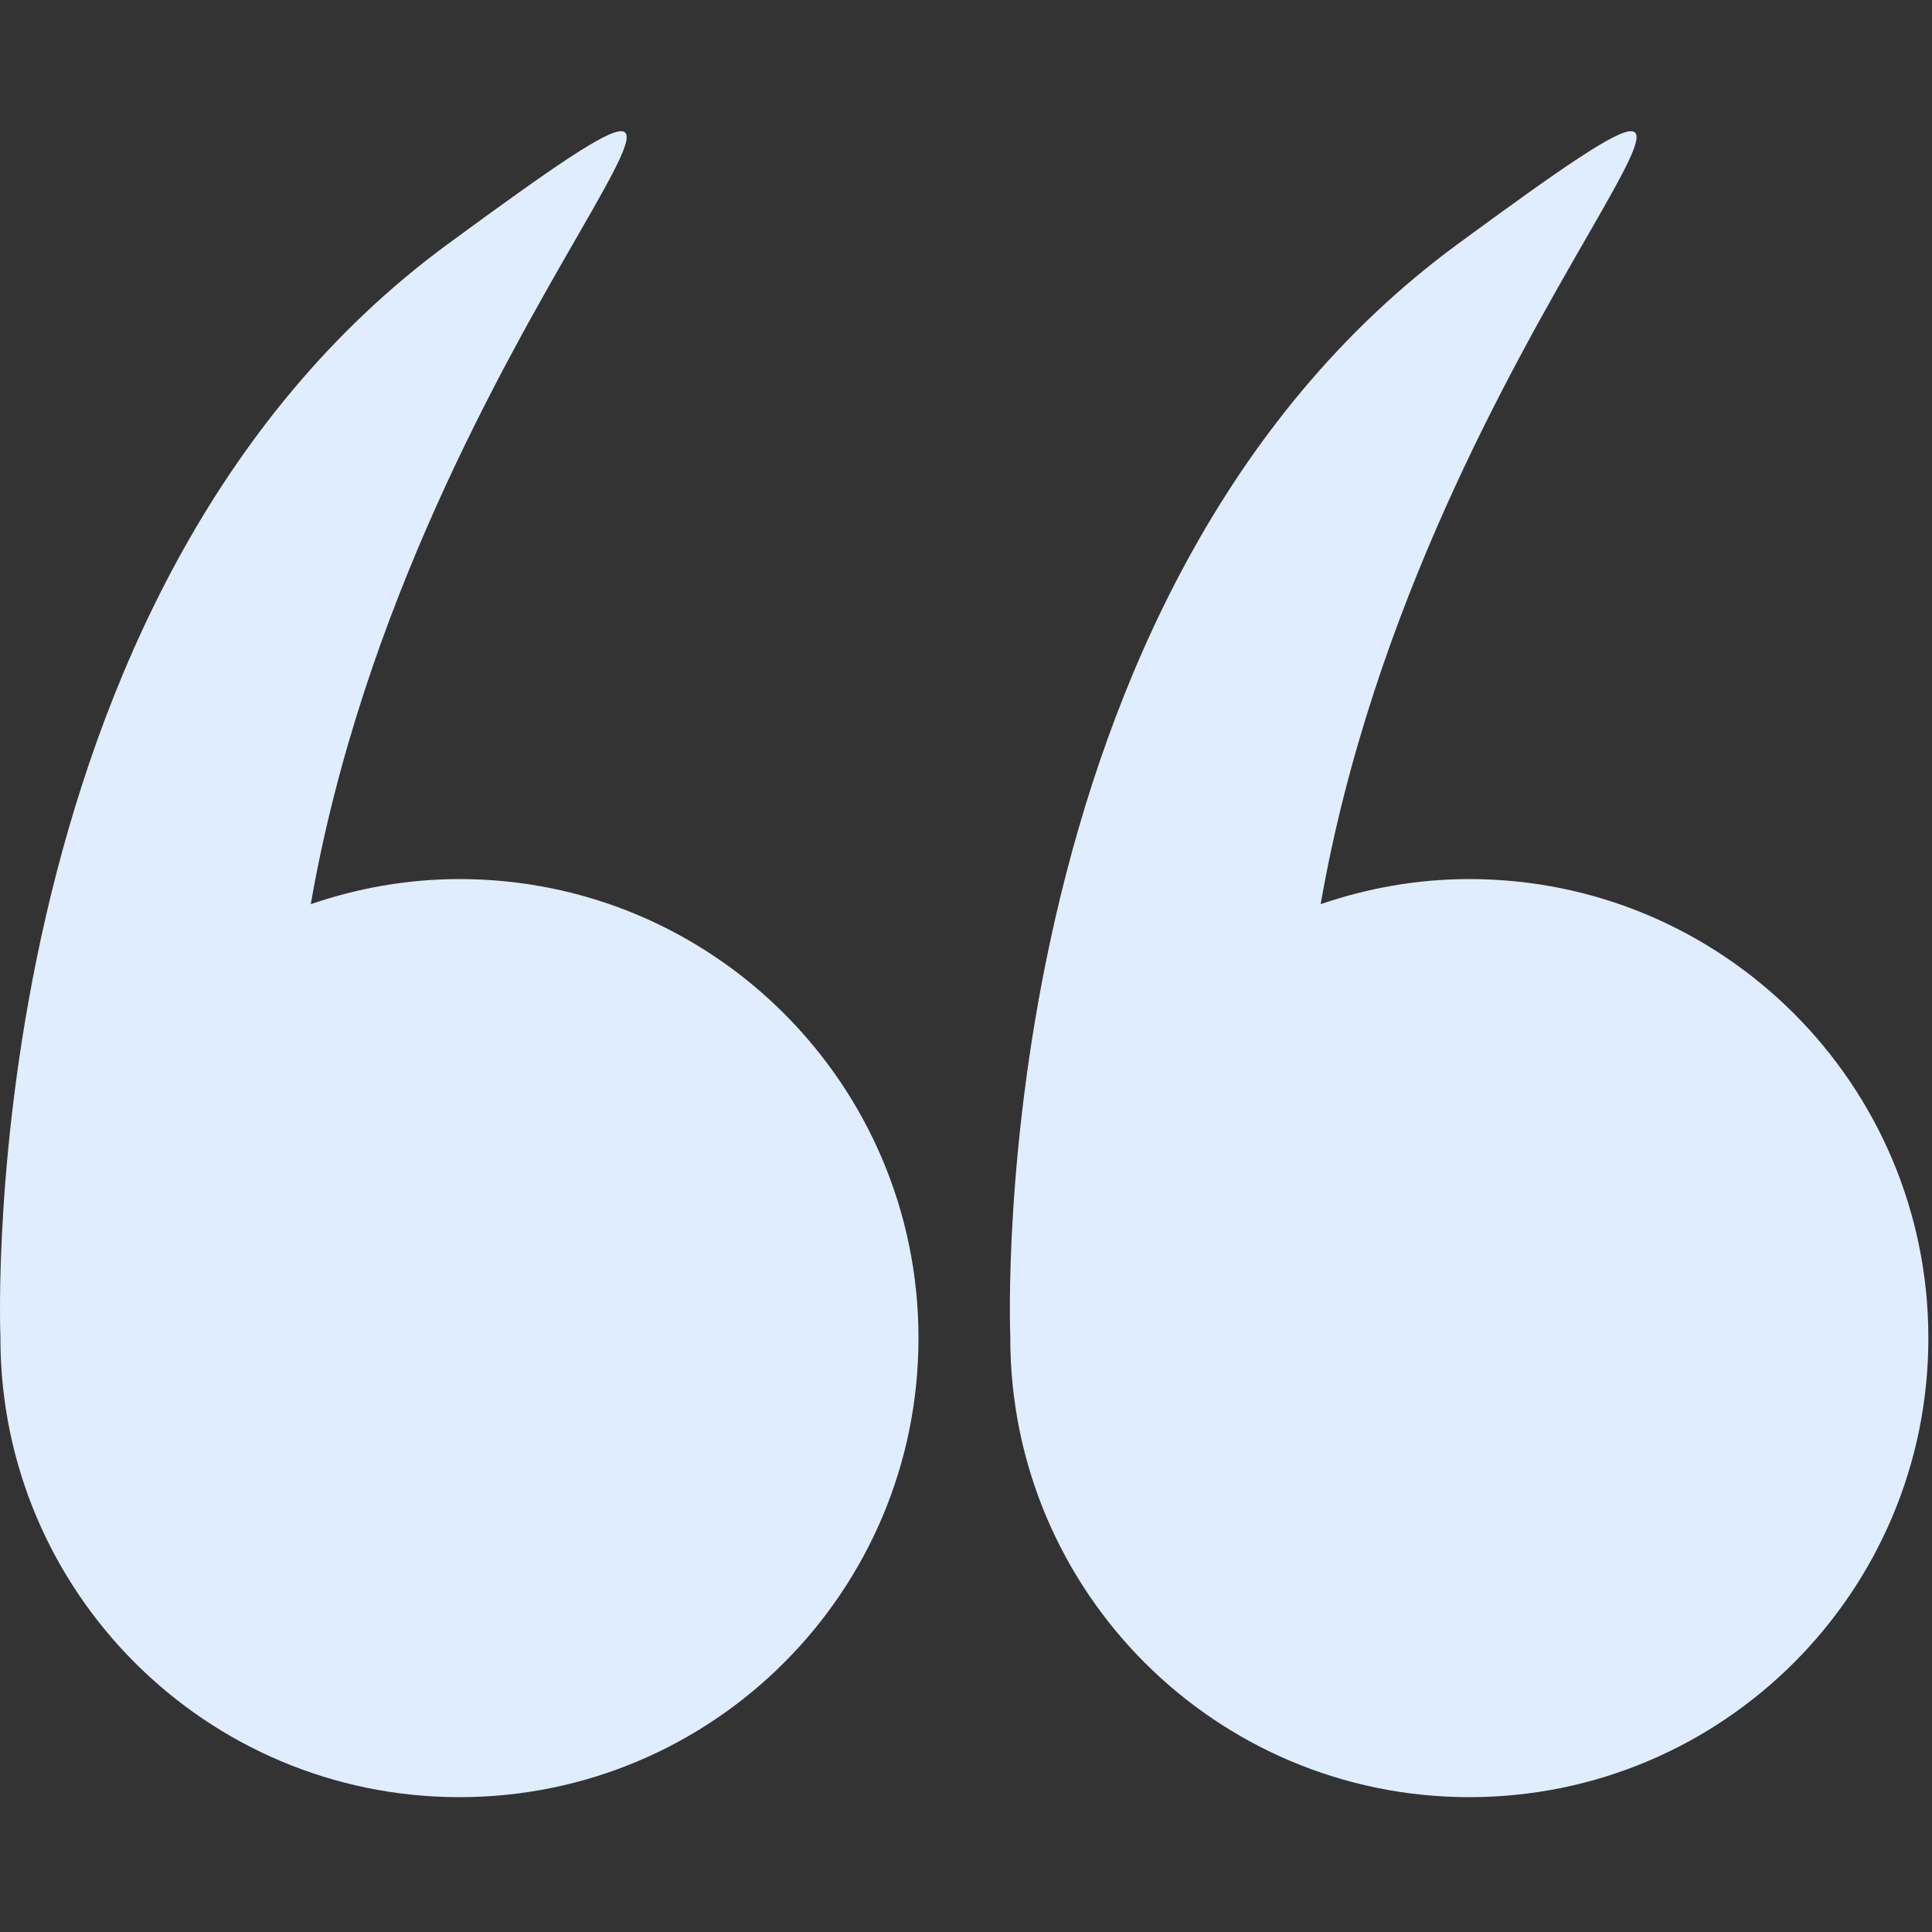
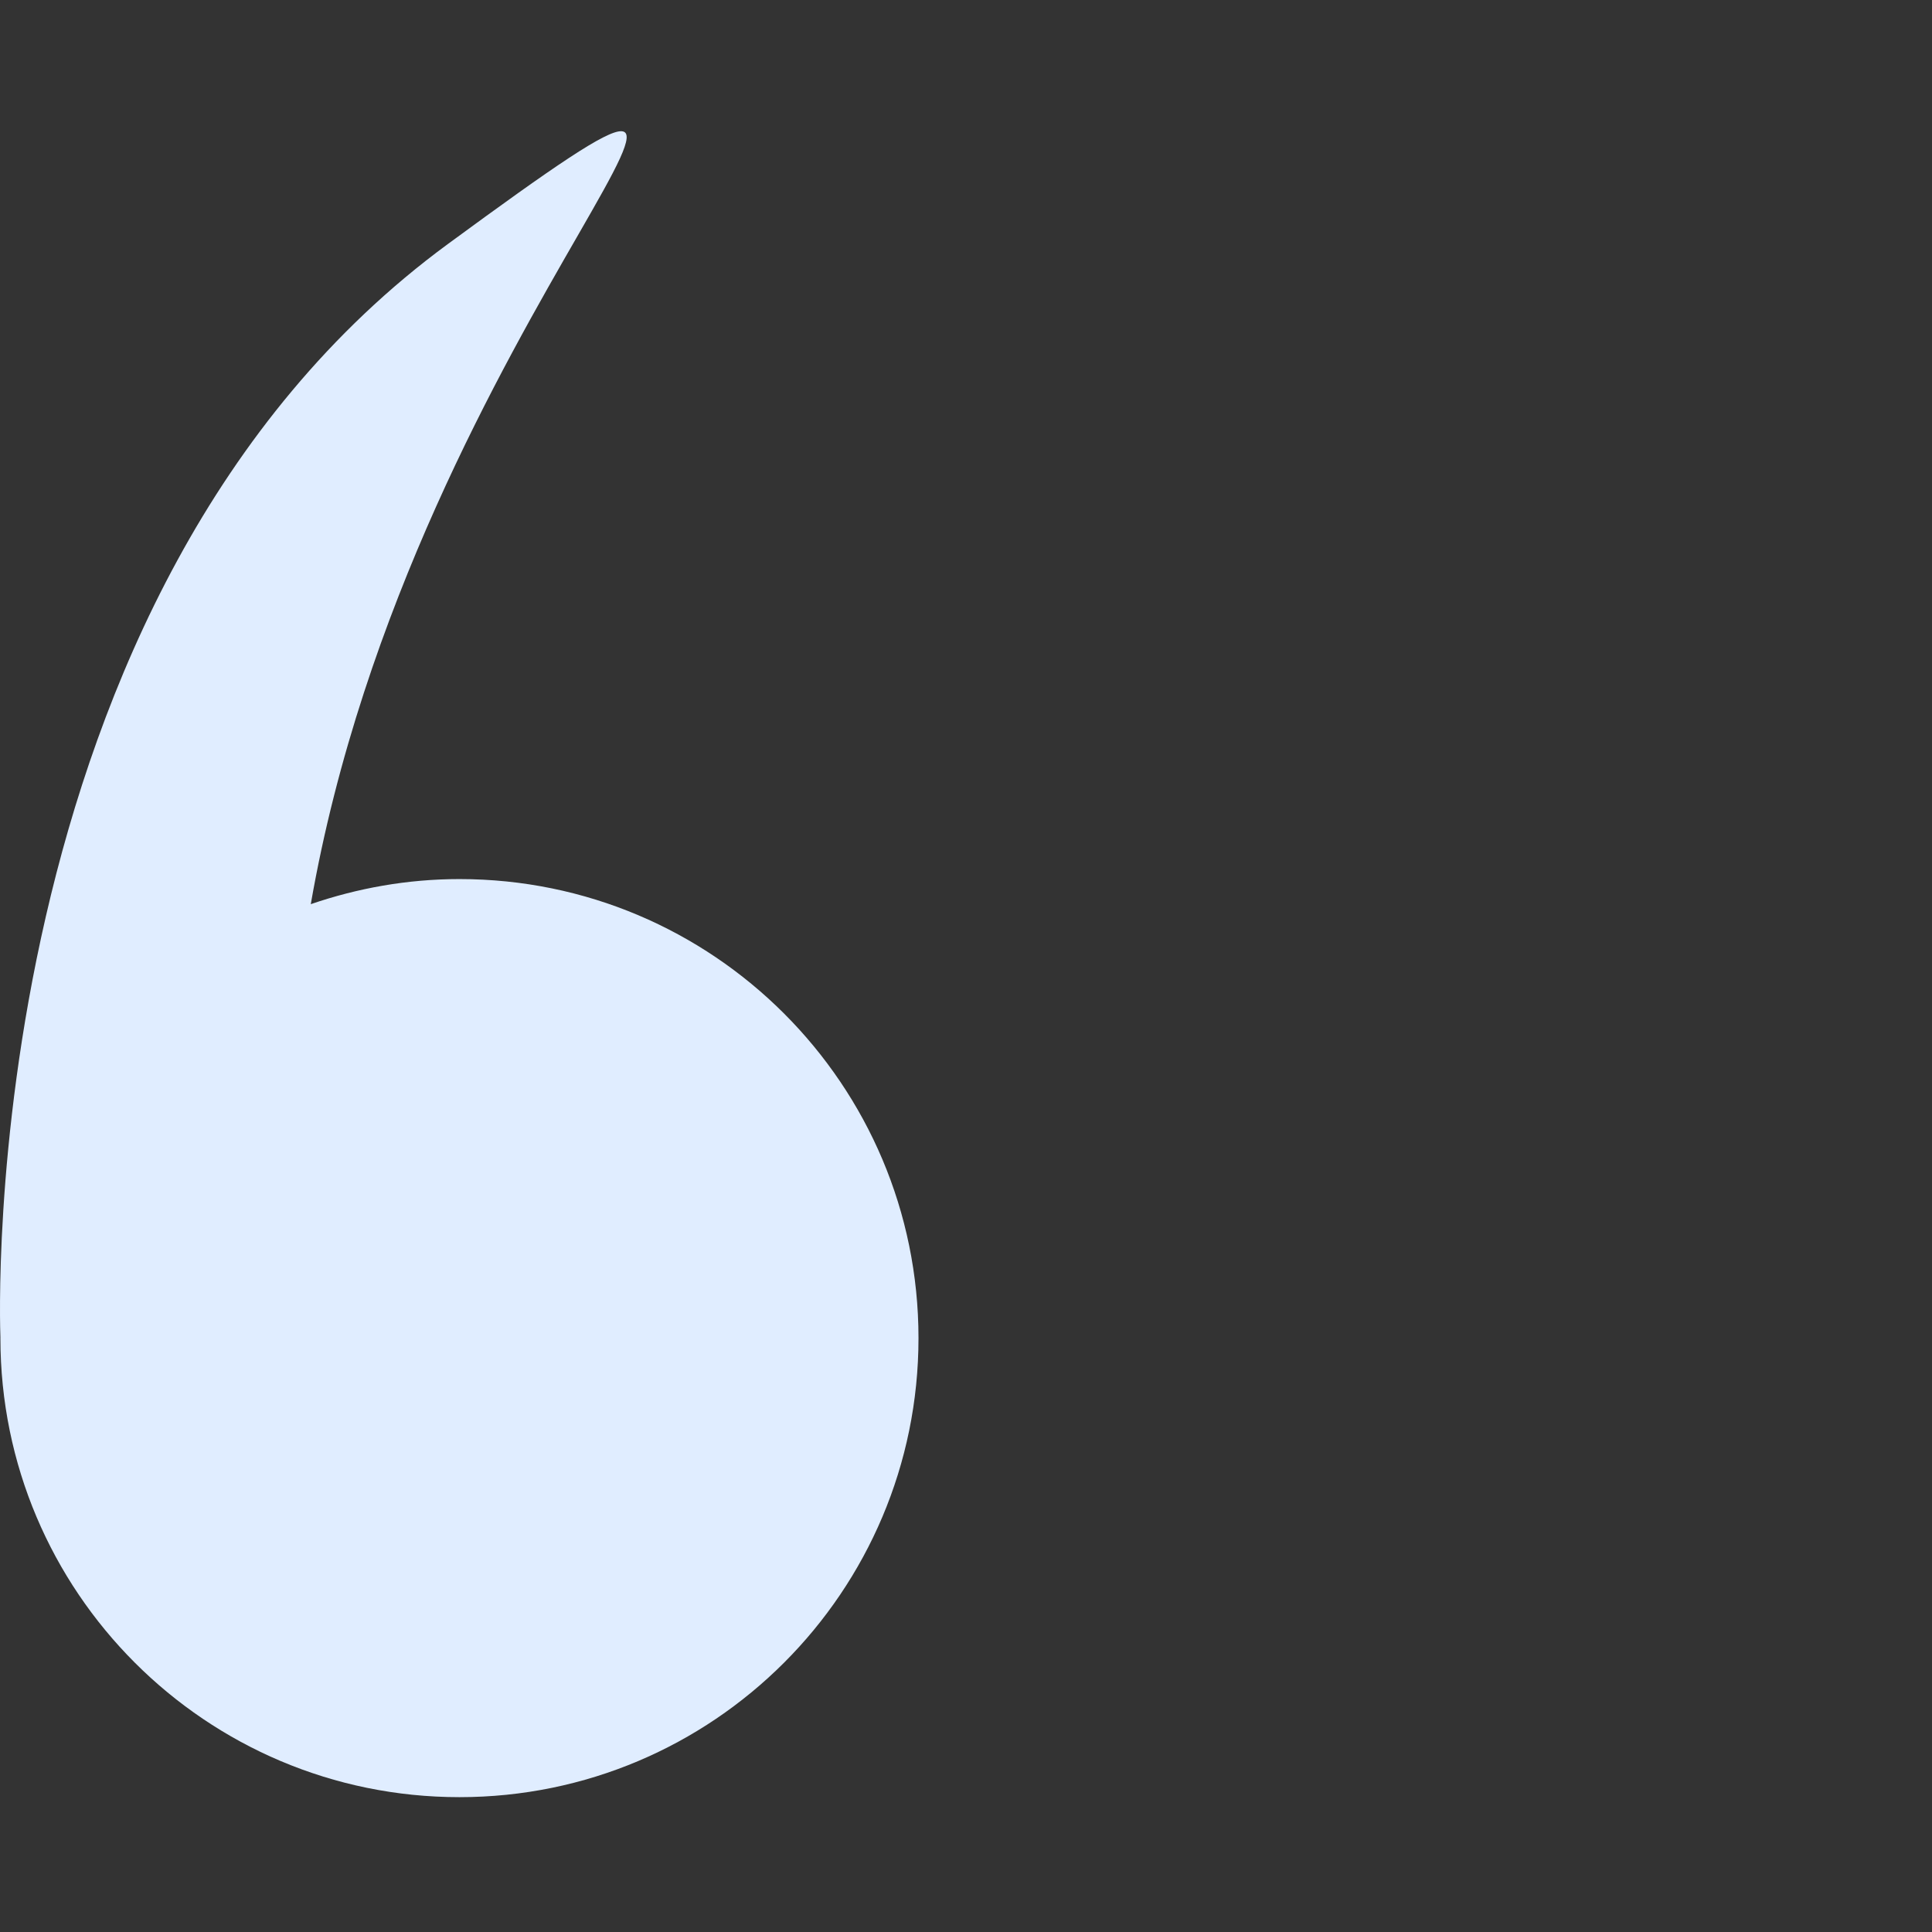
<svg xmlns="http://www.w3.org/2000/svg" width="509" height="509" viewBox="0 0 509 509" fill="none">
  <rect x="0" y="0" width="509" height="509" fill="#333333" stroke="none" />
  <g clip-path="url(#clip0)">
    <path d="M0.108 352.536C0.108 419.33 54.252 473.474 121.045 473.474C187.839 473.474 241.983 419.33 241.983 352.536C241.983 285.742 187.839 231.599 121.045 231.599C107.318 231.599 94.178 233.992 81.877 238.209C109.093 82.118 230.814 -18.543 117.979 64.303C-7.138 156.17 -0.026 348.84 0.114 352.371C0.114 352.426 0.108 352.475 0.108 352.536Z" fill="#E0EDFF" />
-     <path d="M266.169 352.536C266.169 419.33 320.313 473.474 387.107 473.474C453.901 473.474 508.045 419.33 508.045 352.536C508.045 285.742 453.9 231.599 387.106 231.599C373.378 231.599 360.239 233.992 347.938 238.209C375.154 82.118 496.875 -18.543 384.04 64.303C258.923 156.17 266.034 348.84 266.175 352.371C266.175 352.426 266.169 352.475 266.169 352.536Z" fill="#E0EDFF" />
  </g>
  <defs>
    <clipPath id="clip0">
      <rect width="509" height="509" fill="white" />
    </clipPath>
  </defs>
</svg>